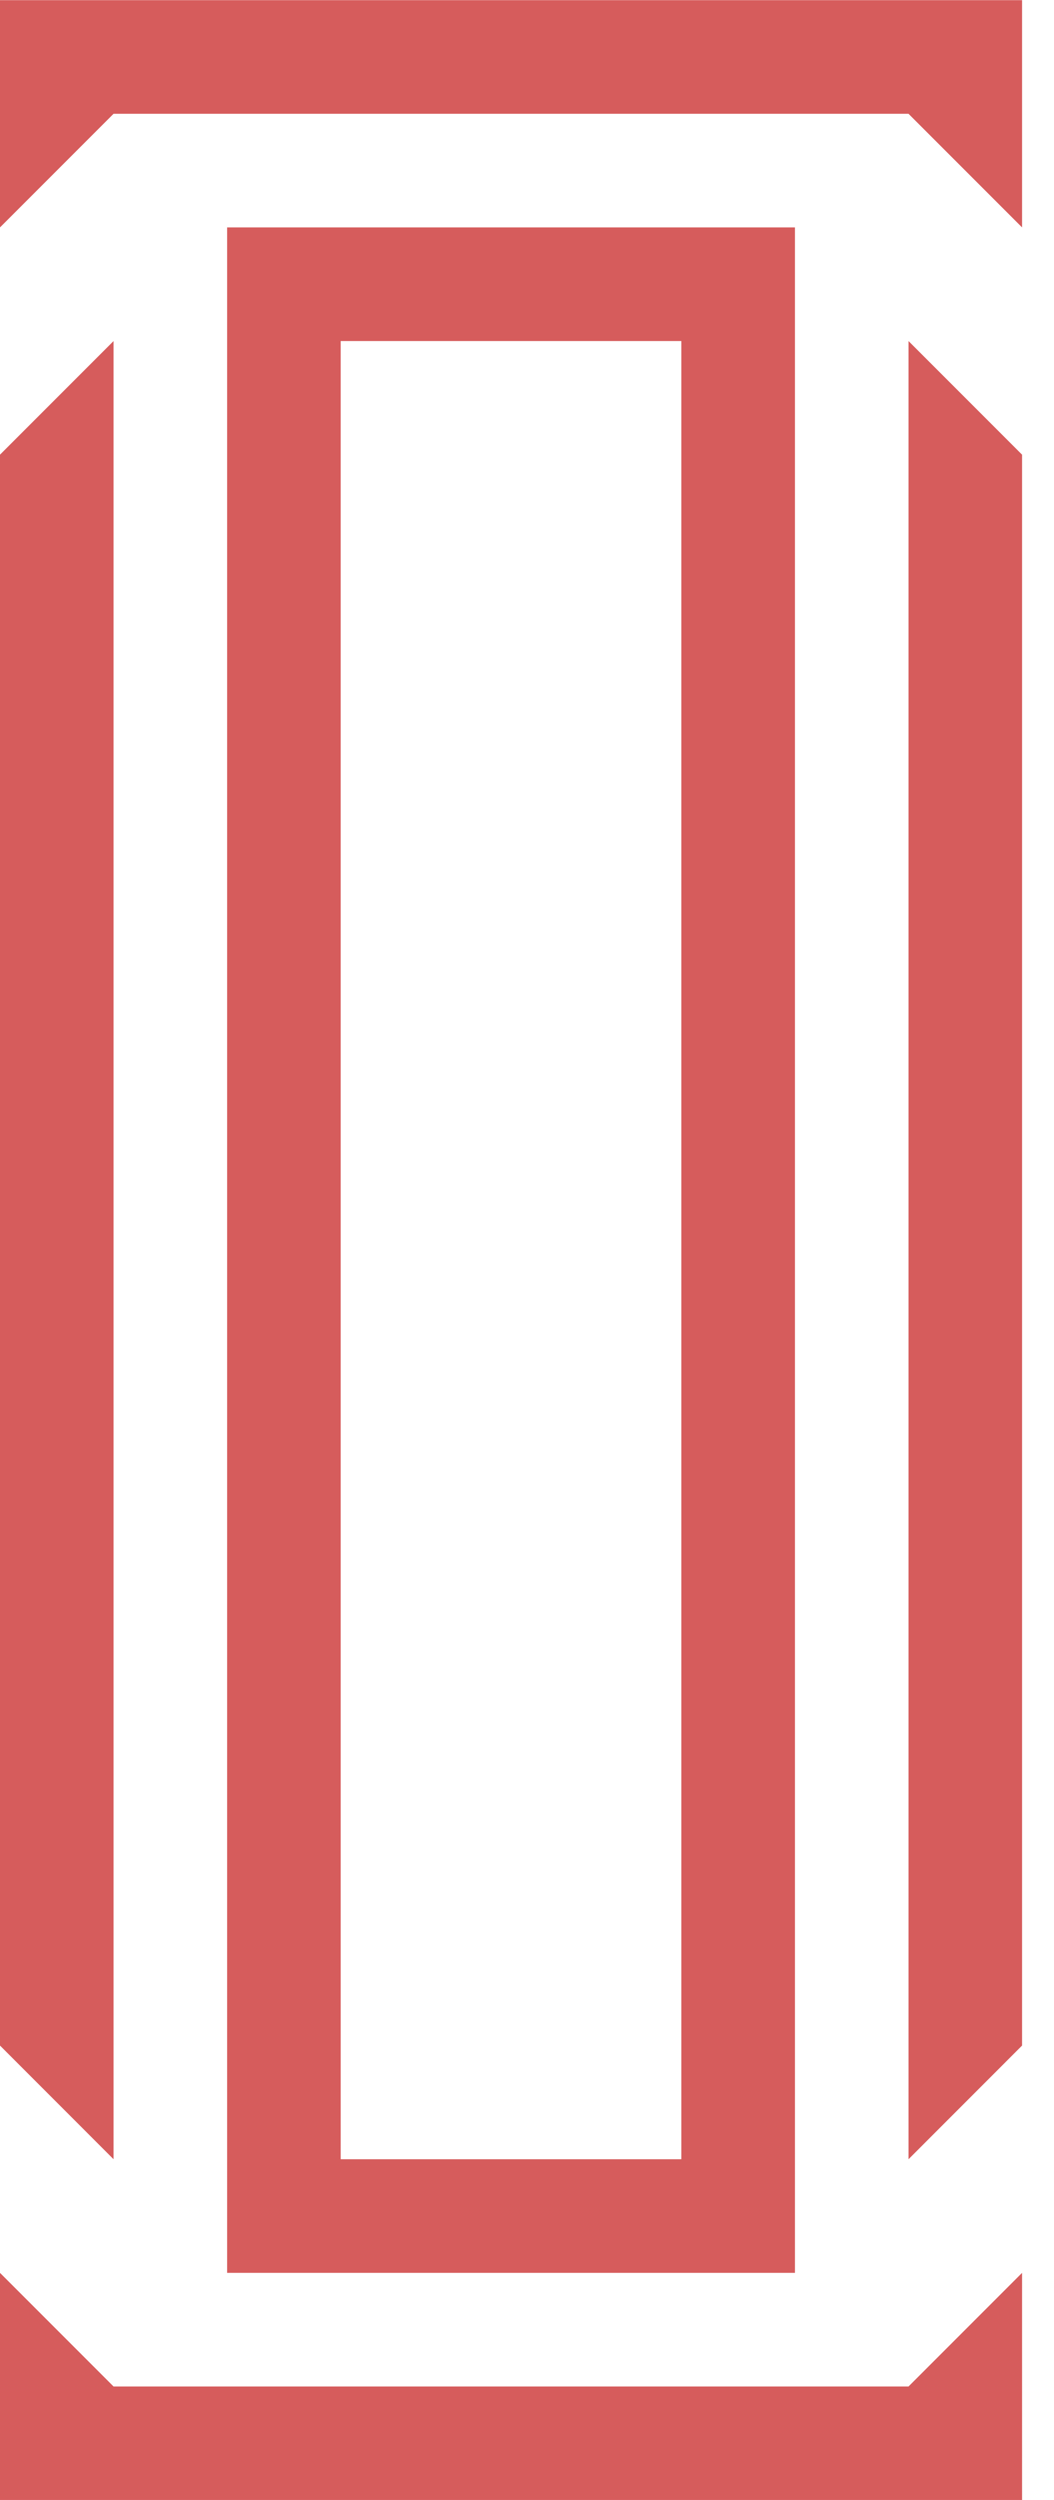
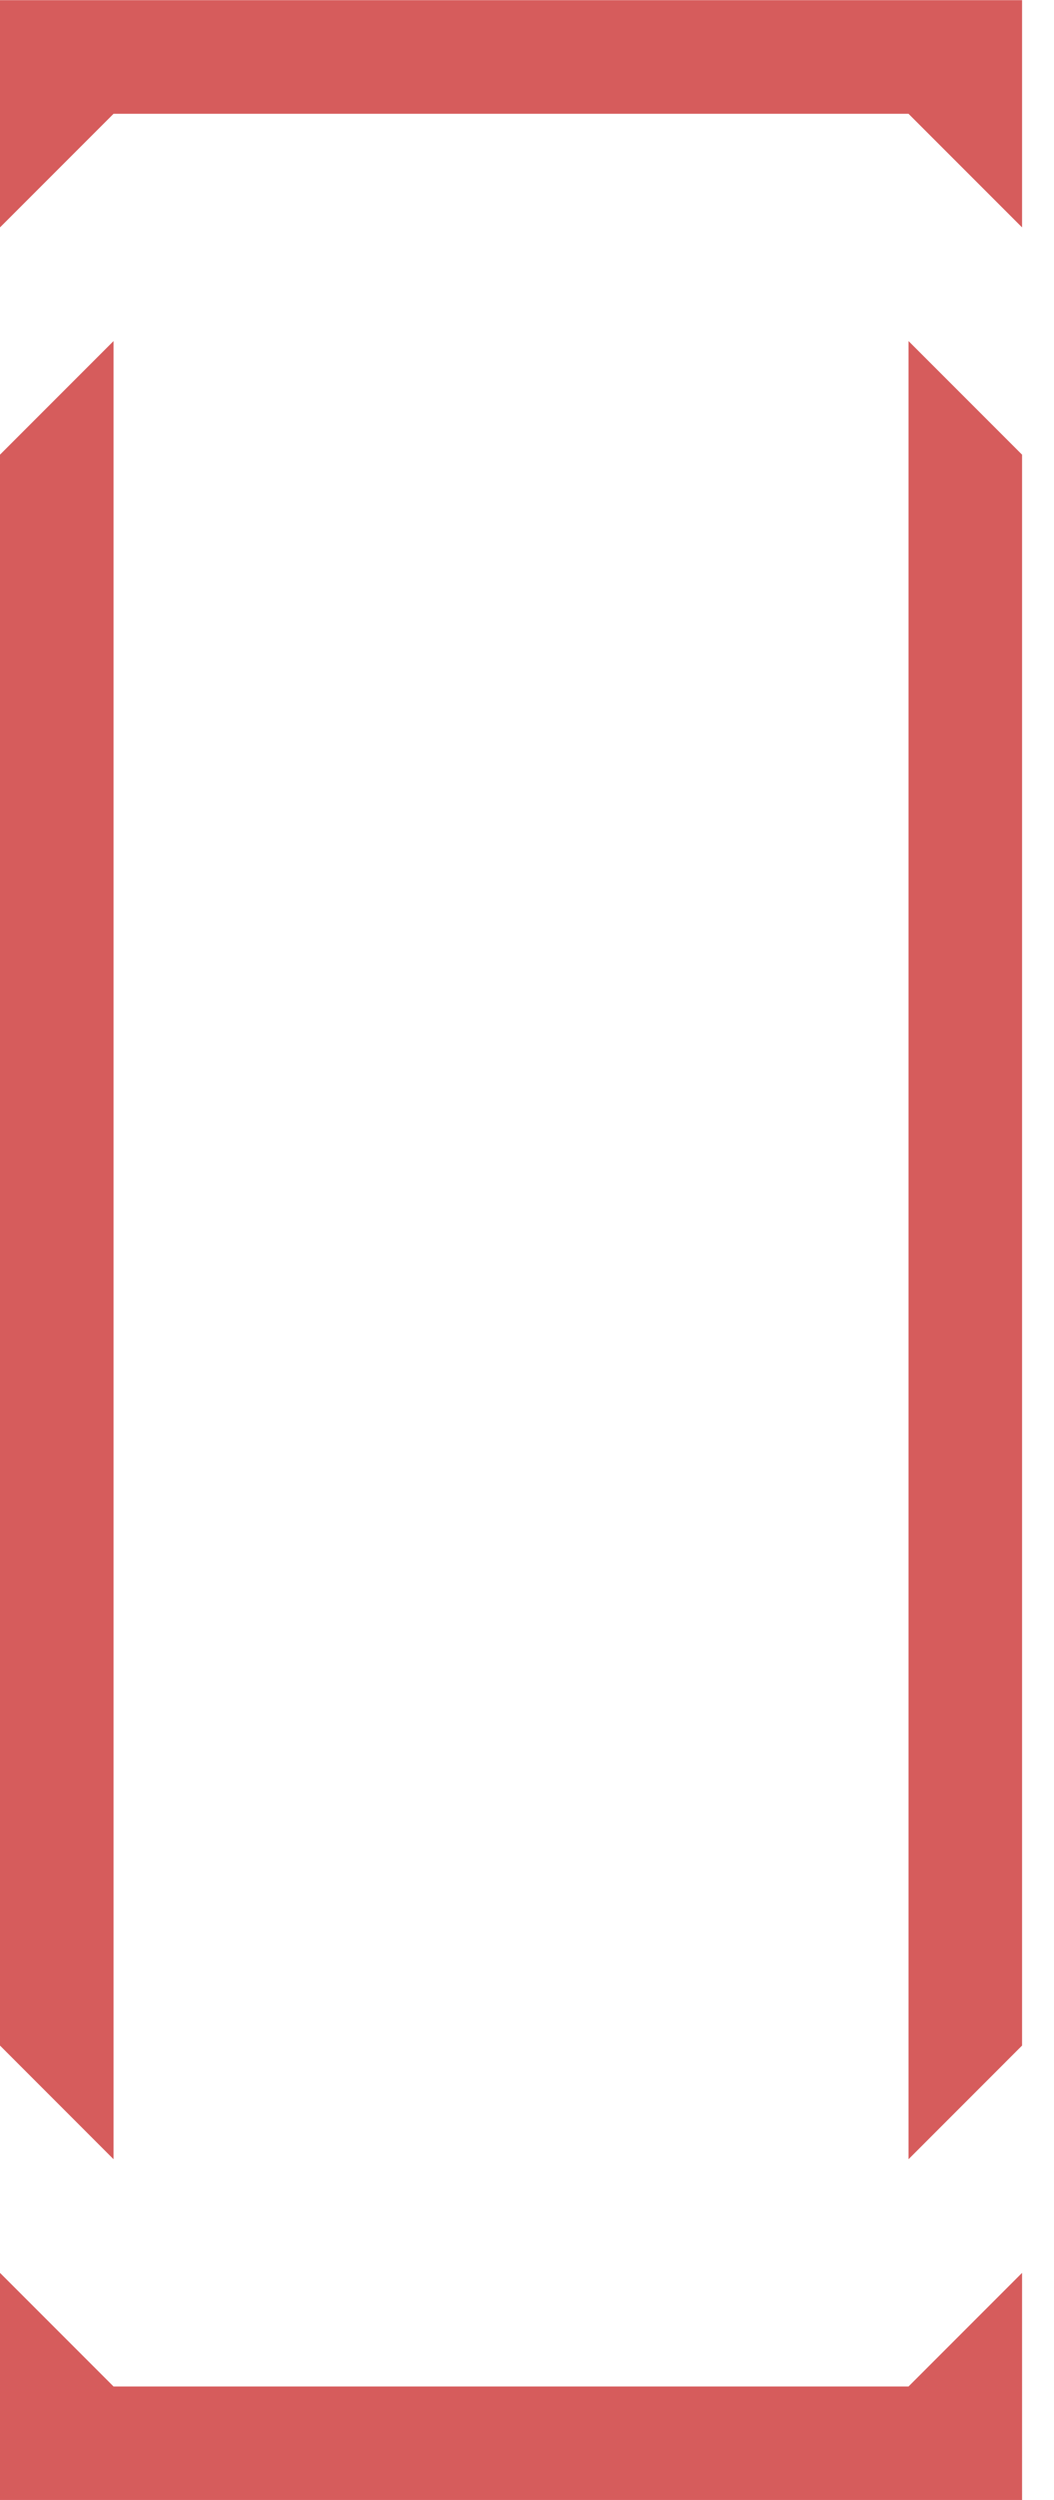
<svg xmlns="http://www.w3.org/2000/svg" width="27" height="64" viewBox="0 0 27 64" fill="none">
  <g clip-path="url(#clip0_1111_5796)">
    <path d="M2.909 2.913L0 5.822V0.004H26.182V5.822L23.273 2.913H2.909Z" fill="#D65C5C" />
    <path d="M2.909 8.731L0 11.64V52.367L2.909 55.277V8.731Z" fill="#D65C5C" />
    <path d="M26.182 52.367L23.273 55.277V8.731L26.182 11.64V52.367Z" fill="#D65C5C" />
    <path d="M2.909 61.095L0 58.186V64.004H26.182V58.186L23.273 61.095H2.909Z" fill="#D65C5C" />
-     <path fill-rule="evenodd" clip-rule="evenodd" d="M20.364 5.822V58.186H5.818V5.822H20.364ZM17.454 55.277V8.731H8.727V55.277H17.454Z" fill="#D65C5C" />
  </g>
  <defs>
    <clipPath id="clip0_1111_5796">
      <rect width="26.182" height="64" fill="white" />
    </clipPath>
  </defs>
</svg>